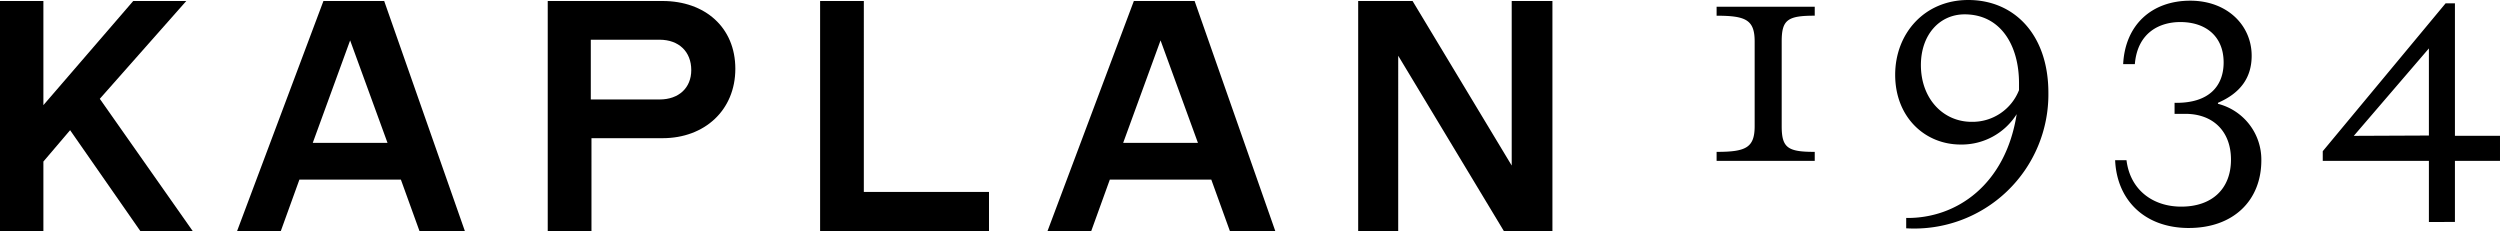
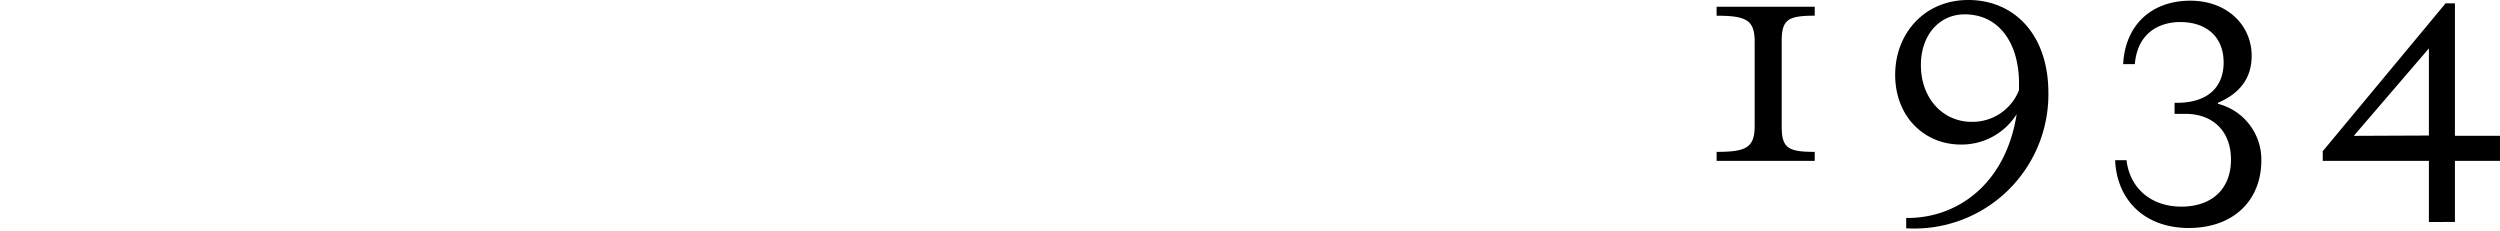
<svg xmlns="http://www.w3.org/2000/svg" width="372.3" height="34.447" viewBox="0 0 372.3 34.447">
  <defs>
    <clipPath id="a">
      <path data-name="Path 6491" d="M0-23.35h372.3V-57.8H0z" transform="translate(0 57.797)" fill="none" />
    </clipPath>
  </defs>
  <g data-name="Group 6017" clip-path="url(#a)">
    <g data-name="Group 6015">
-       <path data-name="Path 6489" d="M6.462 34.447V24.058l3.98-4.672 10.485 15.061h7.8L14.863 14.714 27.742.149h-7.9L6.462 15.658V.149H0v34.3zm62.78 0L57.213.147h-9.047l-12.874 34.3h6.511l2.784-7.7h15.112l2.784 7.7zm-17.1-28.432l5.567 15.26H46.576zm35.94 28.432V20.579h10.587c6.263 0 10.837-4.176 10.837-10.339S104.982.149 98.669.149h-17.1v34.3zm-.1-28.532h10.24c2.883 0 4.722 1.789 4.722 4.523 0 2.635-1.839 4.375-4.722 4.375h-10.24zm59.3 28.532v-5.865h-18.64V.149h-6.512v34.3zm42.648 0L177.901.147h-9.047l-12.874 34.3h6.512l2.783-7.7h15.111l2.784 7.7zm-17.1-28.433l5.567 15.26h-11.133zm35.392 28.433V8.301l15.757 26.146h7.208V.147h-6.064v24.506L210.36.149h-8.1v34.3z" />
-     </g>
+       </g>
    <g data-name="Group 6016">
      <path data-name="Path 6490" d="M270.251 23.959v-1.342c-4.026 0-4.921-.6-4.921-3.828V6.163c0-3.231.9-3.827 4.921-3.827V.999h-14.614v1.342c4.325 0 5.667.6 5.667 3.827v12.621c0 3.231-1.342 3.828-5.667 3.828v1.342zm22.865-23.96c-6.559 0-10.886 5.021-10.886 11.136 0 6.312 4.424 10.388 9.743 10.388a9.676 9.676 0 0 0 8.351-4.524c-1.64 10.489-8.947 15.559-16.453 15.46v1.54a19.978 19.978 0 0 0 21.175-20.181c0-8.649-5.07-13.818-11.93-13.818m.5 18.143c-4.275 0-7.556-3.479-7.556-8.45 0-4.524 2.784-7.556 6.512-7.556 5.368 0 8.1 4.623 8.1 10.24v1.044a7.44 7.44 0 0 1-7.059 4.722m32.359 15.807c6.561 0 10.787-4.027 10.787-10.091a8.577 8.577 0 0 0-6.462-8.4v-.149c3.33-1.441 5.021-3.728 5.021-7.008 0-4.524-3.629-8.2-9.146-8.2-5.716 0-9.693 3.578-9.991 9.444h1.74c.4-4.772 3.778-6.263 6.761-6.263 3.877 0 6.462 2.187 6.462 6.015 0 3.38-2.038 6.114-7.307 6.014v1.64h1.591c4.225 0 6.81 2.684 6.81 6.81 0 4.375-2.833 7.009-7.407 7.009-4.225 0-7.605-2.485-8.152-6.91h-1.692c.249 5.865 4.324 10.091 10.985 10.091m39.617-.9v-9.1h6.711v-3.728h-6.711V.499h-1.392l-18.292 22.018v1.442h15.807v9.1zm-3.877-25.844v12.974l-11.184.049z" />
    </g>
  </g>
</svg>